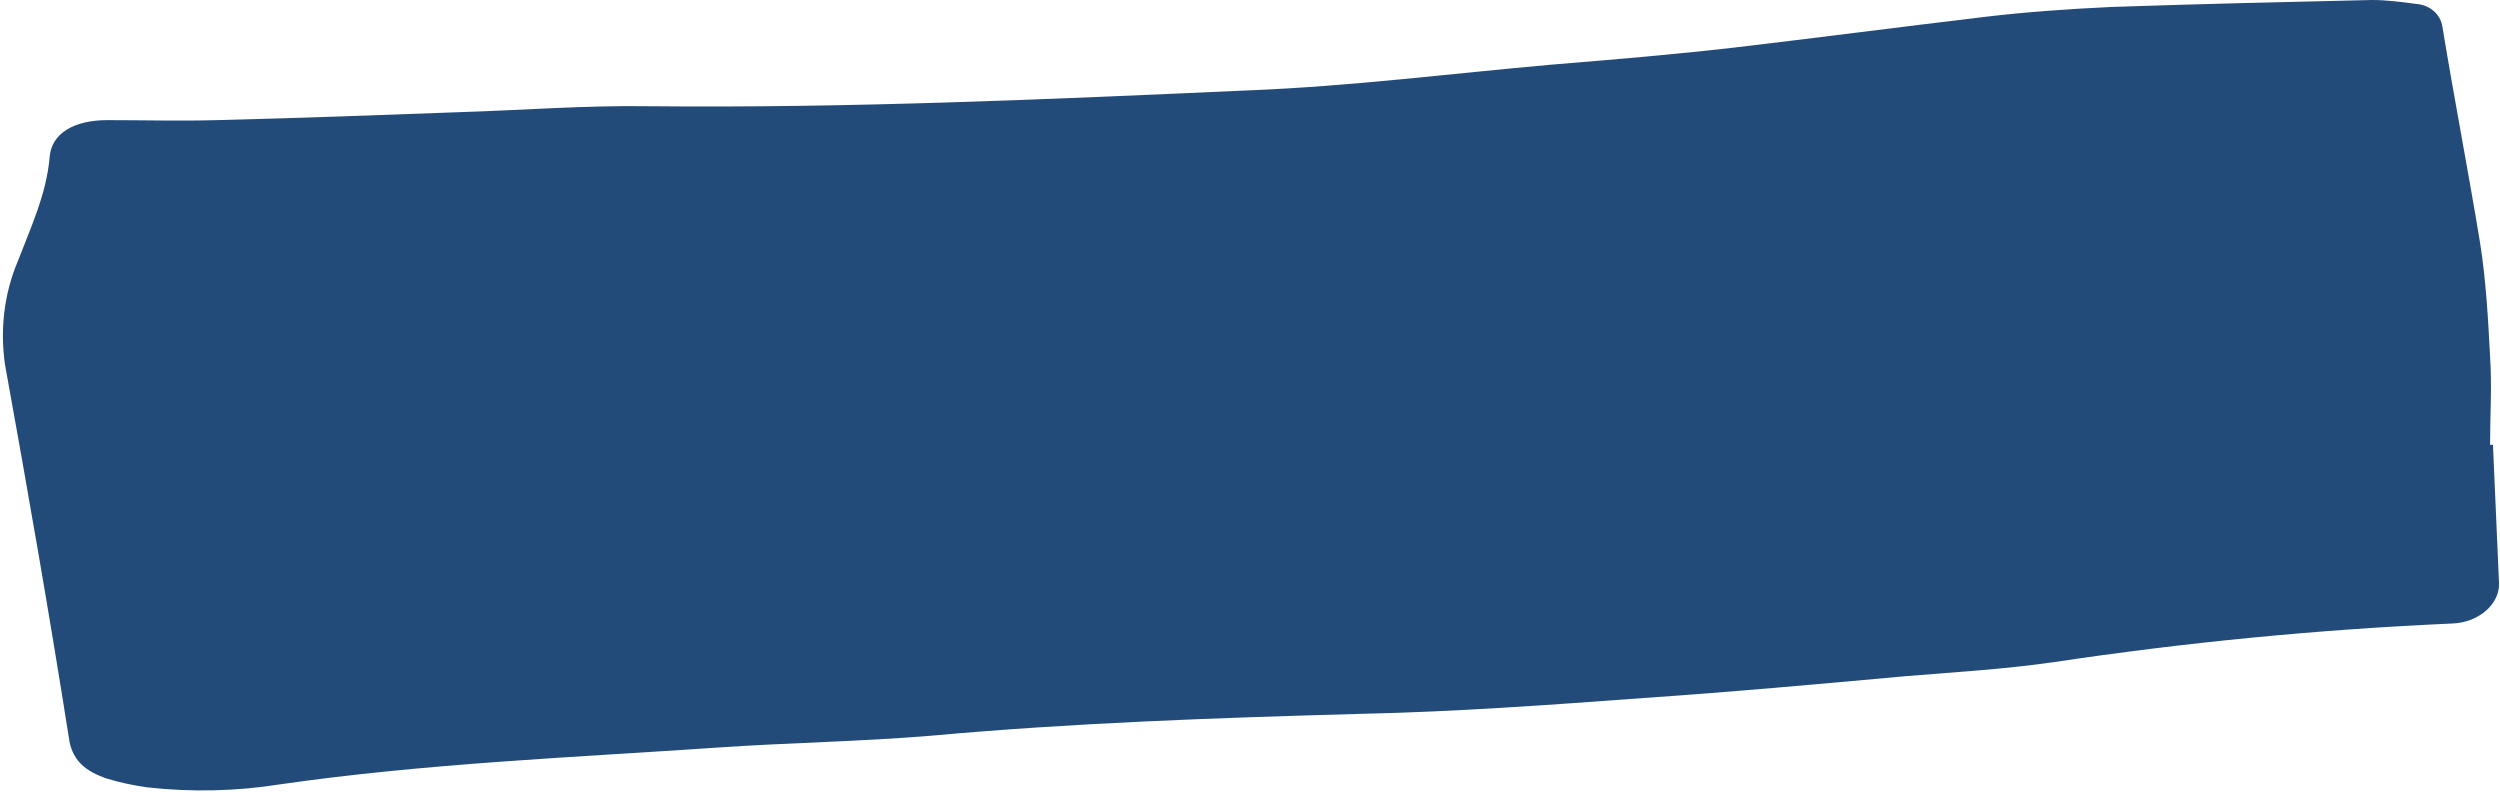
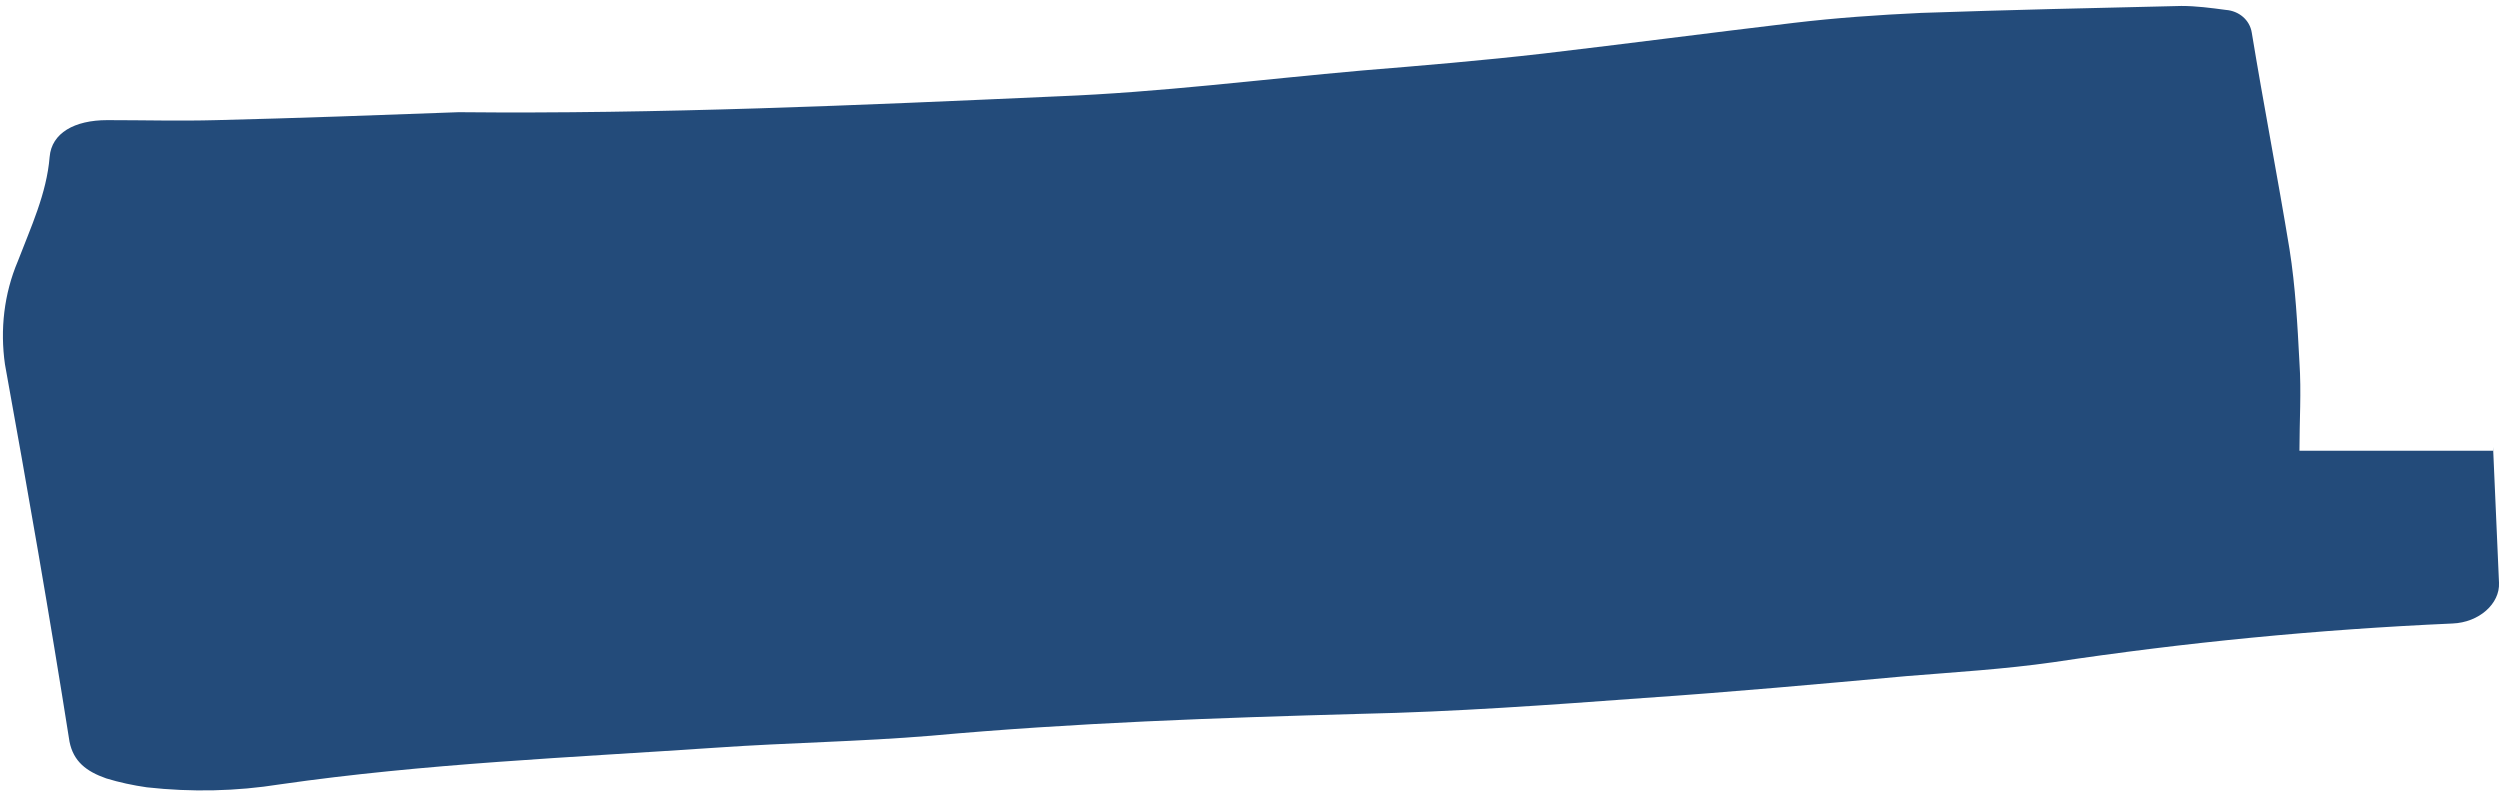
<svg xmlns="http://www.w3.org/2000/svg" fill="#000000" height="79.8" preserveAspectRatio="xMidYMid meet" version="1" viewBox="-0.2 -0.1 251.8 79.8" width="251.8" zoomAndPan="magnify">
  <g id="change1_1">
-     <path d="M250.9,44.9c0.2,4.5,0.4,9.1,0.6,13.7c0.1,2.1-2,4-4.7,4.1c-13.5,0.6-26.9,1.9-40.2,3.9 c-4.9,0.7-9.9,1-14.8,1.4c-8.8,0.8-17.6,1.6-26.4,2.2c-9.5,0.7-19.1,1.4-28.6,1.6c-14.4,0.4-28.9,0.9-43.2,2.2 c-7.2,0.6-14.4,0.7-21.6,1.2c-14.7,1-29.4,1.6-44,3.7c-4.4,0.7-8.9,0.8-13.4,0.3c-1.4-0.2-2.8-0.5-4.1-0.9c-2-0.7-3.3-1.7-3.7-3.7 c-2-12.7-4.2-25.3-6.5-38c-0.5-3.5-0.1-7.1,1.3-10.4c1.3-3.4,2.9-6.8,3.2-10.5c0.2-2.4,2.5-3.7,5.8-3.7c3.7,0,7.3,0.1,11,0 c8.1-0.2,16.3-0.5,24.4-0.8c6.4-0.2,12.8-0.7,19.2-0.6c20.2,0.2,40.3-0.7,60.4-1.6c10.2-0.4,20.4-1.7,30.6-2.6 c6.1-0.5,12.1-1,18.2-1.7c8.5-1,16.9-2.1,25.3-3.1c4.2-0.5,8.5-0.8,12.8-1c8.7-0.3,17.5-0.5,26.2-0.7c1.5,0,3,0.2,4.5,0.4 c1.3,0.1,2.4,1,2.6,2.3c1.2,7.3,2.6,14.5,3.8,21.8c0.6,3.8,0.8,7.6,1,11.4c0.2,3,0,5.9,0,8.9H250.9z" fill="#234b7a" />
+     <path d="M250.9,44.9c0.2,4.5,0.4,9.1,0.6,13.7c0.1,2.1-2,4-4.7,4.1c-13.5,0.6-26.9,1.9-40.2,3.9 c-4.9,0.7-9.9,1-14.8,1.4c-8.8,0.8-17.6,1.6-26.4,2.2c-9.5,0.7-19.1,1.4-28.6,1.6c-14.4,0.4-28.9,0.9-43.2,2.2 c-7.2,0.6-14.4,0.7-21.6,1.2c-14.7,1-29.4,1.6-44,3.7c-4.4,0.7-8.9,0.8-13.4,0.3c-1.4-0.2-2.8-0.5-4.1-0.9c-2-0.7-3.3-1.7-3.7-3.7 c-2-12.7-4.2-25.3-6.5-38c-0.5-3.5-0.1-7.1,1.3-10.4c1.3-3.4,2.9-6.8,3.2-10.5c0.2-2.4,2.5-3.7,5.8-3.7c3.7,0,7.3,0.1,11,0 c8.1-0.2,16.3-0.5,24.4-0.8c20.2,0.2,40.3-0.7,60.4-1.6c10.2-0.4,20.4-1.7,30.6-2.6 c6.1-0.5,12.1-1,18.2-1.7c8.5-1,16.9-2.1,25.3-3.1c4.2-0.5,8.5-0.8,12.8-1c8.7-0.3,17.5-0.5,26.2-0.7c1.5,0,3,0.2,4.5,0.4 c1.3,0.1,2.4,1,2.6,2.3c1.2,7.3,2.6,14.5,3.8,21.8c0.6,3.8,0.8,7.6,1,11.4c0.2,3,0,5.9,0,8.9H250.9z" fill="#234b7a" />
  </g>
</svg>